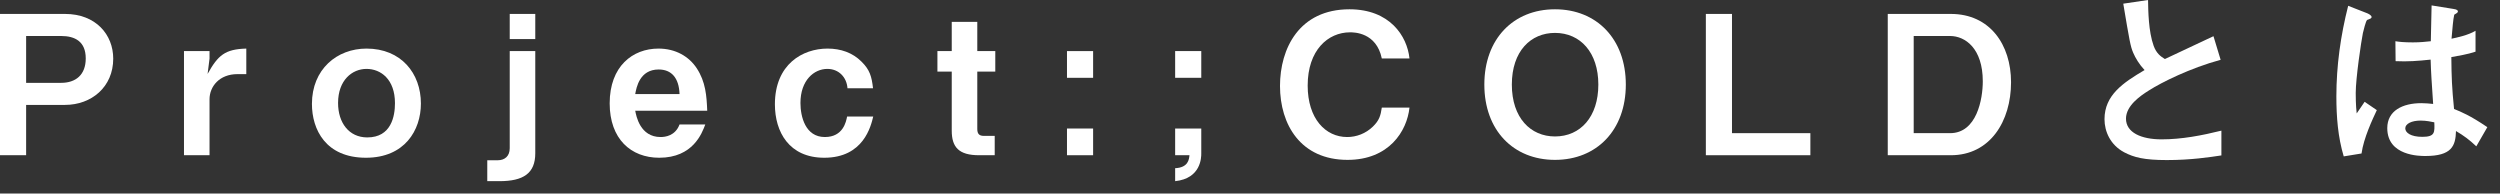
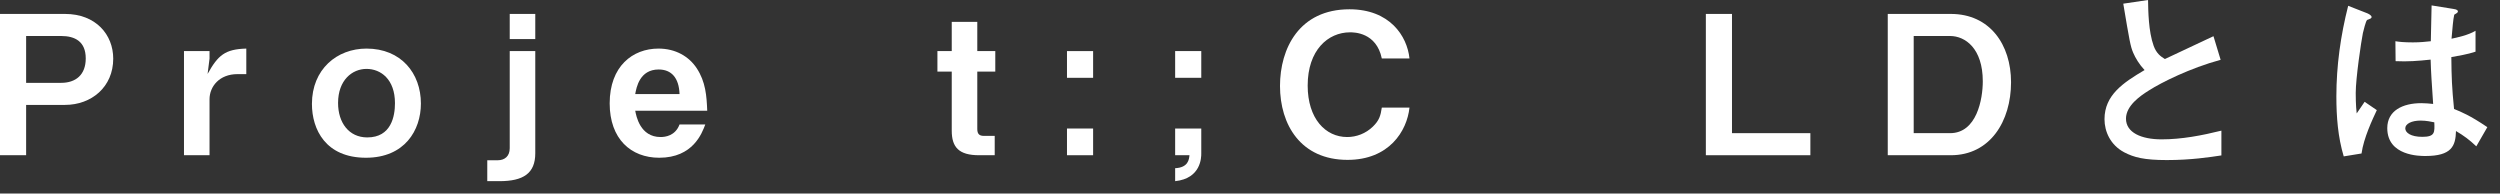
<svg xmlns="http://www.w3.org/2000/svg" width="155" height="12" viewBox="0 0 155 12" fill="none">
  <rect x="0" y="0" width="155" height="12" fill="#333333" stroke="none" />
  <path d="M7.02 3.636C7.02 2.148 5.94 0.864 4.032 0.864H0V9.624H1.62V6.504H4.032C5.664 6.504 7.02 5.4 7.02 3.636ZM5.316 3.624C5.316 4.644 4.692 5.136 3.792 5.136H1.62V2.232H3.792C4.644 2.232 5.316 2.568 5.316 3.624Z" fill="white" />
-   <path d="M15.271 4.596V3.012C13.951 3.048 13.519 3.42 12.871 4.584L12.991 3.636V3.168H11.407V9.624H12.991V6.156C12.991 5.364 13.603 4.596 14.719 4.596H15.271Z" fill="white" />
+   <path d="M15.271 4.596V3.012C13.951 3.048 13.519 3.42 12.871 4.584L12.991 3.636V3.168H11.407V9.624H12.991V6.156C12.991 5.364 13.603 4.596 14.719 4.596Z" fill="white" />
  <path d="M26.096 6.42C26.096 4.548 24.872 3.012 22.724 3.012C20.888 3.012 19.34 4.296 19.34 6.444C19.34 8.028 20.192 9.78 22.688 9.78C25.088 9.78 26.096 8.076 26.096 6.42ZM24.488 6.396C24.488 7.2 24.26 8.52 22.772 8.52C21.632 8.52 20.96 7.608 20.96 6.384C20.96 4.968 21.836 4.272 22.724 4.272C23.612 4.272 24.488 4.92 24.488 6.396Z" fill="white" />
  <path d="M33.187 2.424V0.864H31.603V2.424H33.187ZM33.187 9.504V3.168H31.603V9.192C31.603 9.684 31.291 9.936 30.859 9.936H30.211V11.232H30.967C32.443 11.232 33.187 10.752 33.187 9.504Z" fill="white" />
  <path d="M43.848 6.864C43.812 5.952 43.752 5.076 43.2 4.236C42.72 3.504 41.892 3.012 40.824 3.012C39.228 3.012 37.8 4.104 37.8 6.408C37.8 8.616 39.12 9.78 40.872 9.78C42.972 9.78 43.524 8.256 43.728 7.716H42.132C41.868 8.424 41.244 8.496 40.956 8.496C39.684 8.496 39.444 7.188 39.384 6.864H43.848ZM42.132 5.832H39.384C39.456 5.424 39.66 4.308 40.836 4.308C41.628 4.308 42.096 4.824 42.132 5.832Z" fill="white" />
-   <path d="M54.14 7.224H52.52C52.46 7.536 52.28 8.496 51.14 8.496C49.928 8.496 49.628 7.224 49.628 6.384C49.628 4.98 50.468 4.272 51.296 4.272C52.004 4.272 52.496 4.788 52.544 5.472H54.128C54.044 4.752 53.936 4.332 53.408 3.816C52.856 3.264 52.124 3.012 51.308 3.012C49.76 3.012 48.044 3.984 48.044 6.468C48.044 8.172 48.92 9.78 51.104 9.78C53.54 9.78 53.996 7.824 54.14 7.224Z" fill="white" />
  <path d="M61.708 4.44V3.168H60.592V1.356H59.008V3.168H58.12V4.44H59.008V8.1C59.008 9.12 59.44 9.624 60.7 9.624H61.672V8.424H60.988C60.712 8.424 60.592 8.292 60.592 8.004V4.44H61.708Z" fill="white" />
  <path d="M67.773 4.824V3.168H66.153V4.824H67.773ZM67.773 9.624V7.968H66.153V9.624H67.773Z" fill="white" />
  <path d="M72.859 3.168V4.824H74.479V3.168H72.859ZM72.859 7.968V9.624H73.747C73.723 9.876 73.675 10.392 72.859 10.428V11.232C74.467 11.064 74.479 9.756 74.479 9.528V7.968H72.859Z" fill="white" />
  <path d="M87.388 6.672H85.672C85.6 7.164 85.516 7.464 85.12 7.848C84.676 8.28 84.1 8.496 83.524 8.496C82.18 8.496 81.076 7.356 81.076 5.304C81.076 3.108 82.336 2.004 83.704 2.004C83.944 2.004 85.336 2.004 85.672 3.624H87.388C87.244 2.232 86.164 0.576 83.668 0.576C80.548 0.576 79.36 3.012 79.36 5.328C79.36 7.728 80.644 9.912 83.548 9.912C86.116 9.912 87.232 8.136 87.388 6.672Z" fill="white" />
-   <path d="M100.801 5.244C100.801 2.412 98.99 0.576 96.409 0.576C93.829 0.576 92.029 2.412 92.029 5.244C92.029 8.064 93.817 9.912 96.409 9.912C99.001 9.912 100.801 8.064 100.801 5.244ZM99.097 5.244C99.097 7.236 97.993 8.46 96.409 8.46C94.897 8.46 93.734 7.308 93.734 5.244C93.734 3.168 94.909 2.04 96.409 2.04C97.981 2.04 99.097 3.252 99.097 5.244Z" fill="white" />
  <path d="M112.243 9.624V8.256H107.383V0.864H105.763V9.624H112.243Z" fill="white" />
  <path d="M124.685 5.1C124.685 2.76 123.365 0.864 120.953 0.864H117.041V9.624H120.953C123.389 9.624 124.685 7.512 124.685 5.1ZM122.933 5.04C122.933 6.144 122.561 8.256 120.905 8.256H118.649V2.232H120.905C121.841 2.232 122.933 3 122.933 5.04Z" fill="white" />
  <path d="M137.727 9.636V8.1C136.515 8.4 135.267 8.64 134.019 8.64C132.759 8.64 131.811 8.22 131.811 7.356C131.811 6.552 132.699 5.94 133.239 5.604C134.007 5.112 135.783 4.224 137.679 3.708L137.235 2.244C135.759 2.94 135.603 3.012 134.223 3.66C133.947 3.492 133.695 3.3 133.527 2.844C133.203 1.944 133.191 0.672 133.179 0L131.643 0.228C132.027 2.52 132.087 2.868 132.255 3.264C132.399 3.6 132.627 3.984 132.963 4.344C131.643 5.124 130.479 5.892 130.479 7.392C130.479 8.148 130.839 8.988 131.703 9.444C132.303 9.756 132.927 9.924 134.343 9.924C135.843 9.924 137.007 9.744 137.727 9.636Z" fill="white" />
  <path d="M154.215 7.884C153.135 7.152 152.619 6.948 152.151 6.756C152.019 5.412 151.995 4.836 151.983 3.54C152.367 3.468 152.991 3.372 153.483 3.204V1.908C153.027 2.184 152.331 2.328 151.995 2.4C152.055 1.74 152.091 1.212 152.163 0.912C152.283 0.84 152.391 0.78 152.391 0.72C152.391 0.648 152.355 0.588 152.103 0.552L150.759 0.336C150.735 1.524 150.735 1.656 150.711 2.556C150.375 2.592 150.051 2.628 149.595 2.628C149.031 2.628 148.731 2.592 148.515 2.556L148.527 3.792C149.271 3.828 149.919 3.78 150.699 3.696C150.723 4.512 150.759 5.016 150.855 6.444C150.615 6.42 150.363 6.396 150.123 6.396C148.959 6.396 148.011 6.864 148.011 7.944C148.011 9.672 150.027 9.672 150.375 9.672C152.007 9.672 152.247 9.048 152.271 8.124C152.775 8.424 153.099 8.664 153.531 9.072L154.215 7.884ZM147.363 6.828L146.607 6.312L146.115 7.032C146.055 6.54 146.055 5.904 146.055 5.772C146.055 4.848 146.391 2.592 146.499 2.052C146.535 1.908 146.679 1.296 146.763 1.236C146.799 1.224 146.955 1.164 146.991 1.14C147.027 1.116 147.039 1.08 147.039 1.056C147.039 0.936 146.787 0.828 146.751 0.816L145.587 0.36C145.119 2.196 144.855 4.08 144.855 5.976C144.855 7.236 144.951 8.496 145.311 9.696L146.415 9.516C146.547 8.556 147.099 7.392 147.363 6.828ZM150.927 7.584C150.951 8.208 150.975 8.484 150.183 8.484C149.475 8.484 149.127 8.232 149.127 7.956C149.127 7.68 149.511 7.476 150.075 7.476C150.435 7.476 150.747 7.548 150.927 7.584Z" fill="white" />
</svg>